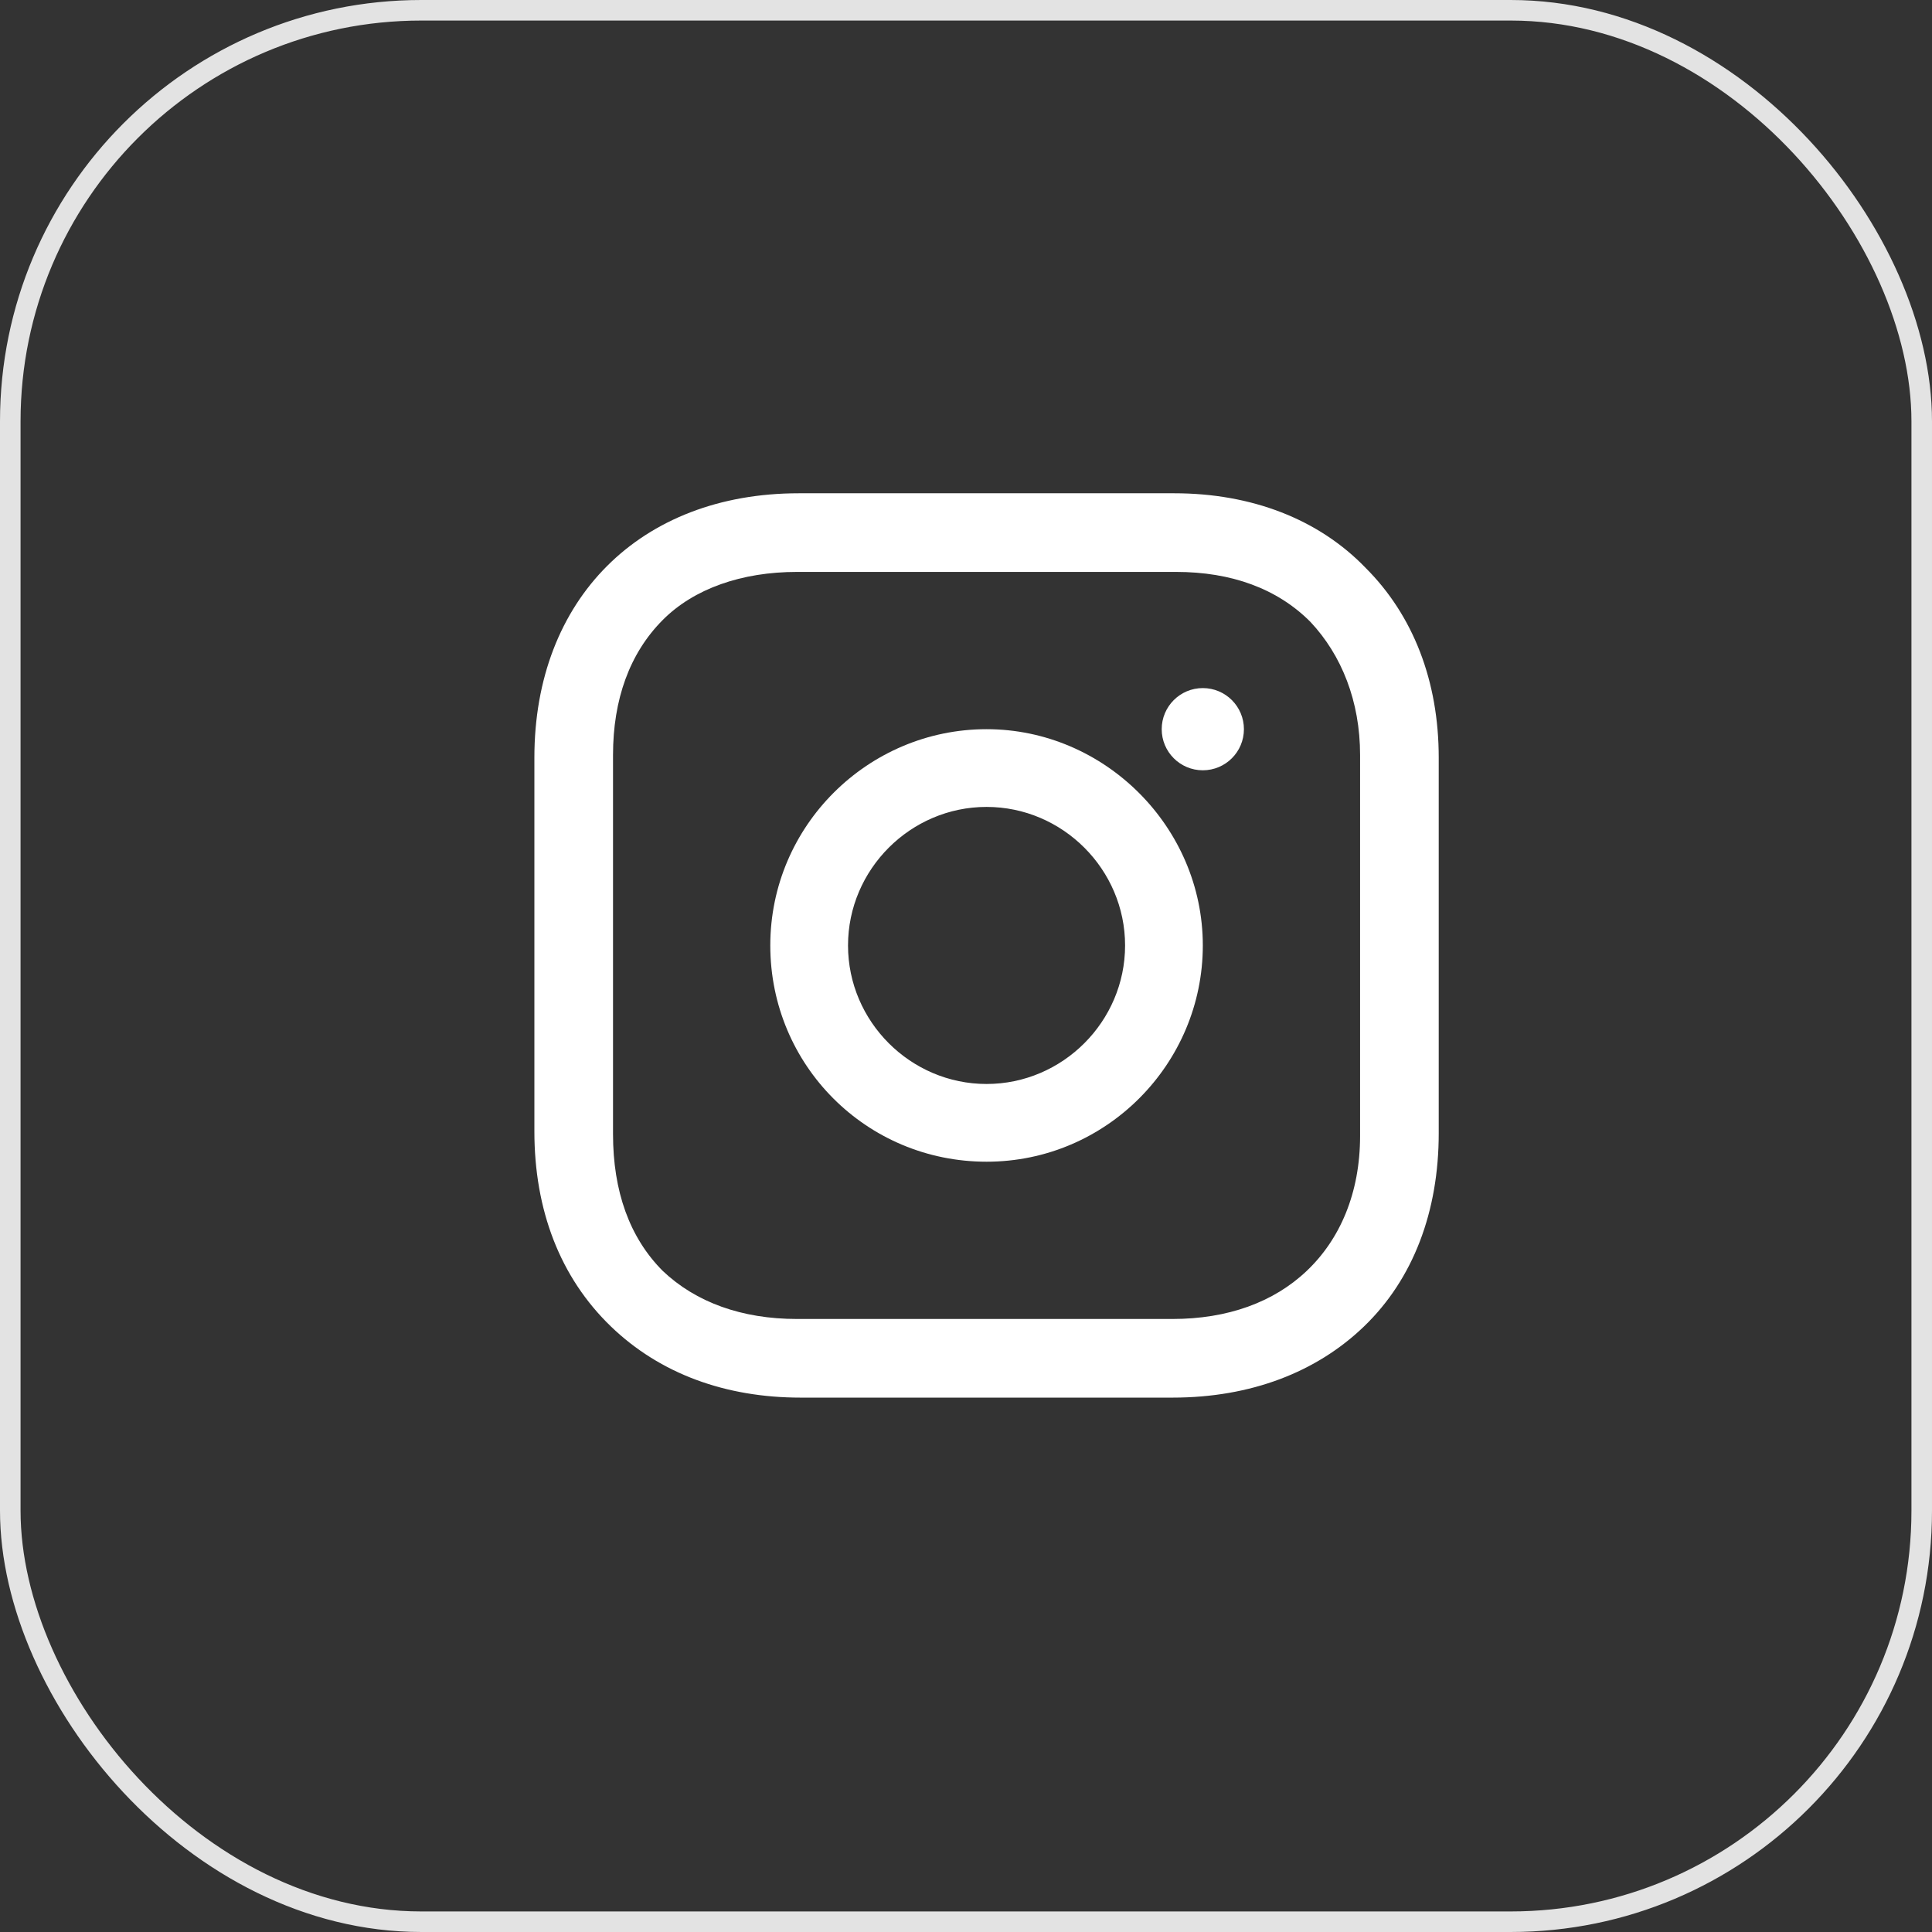
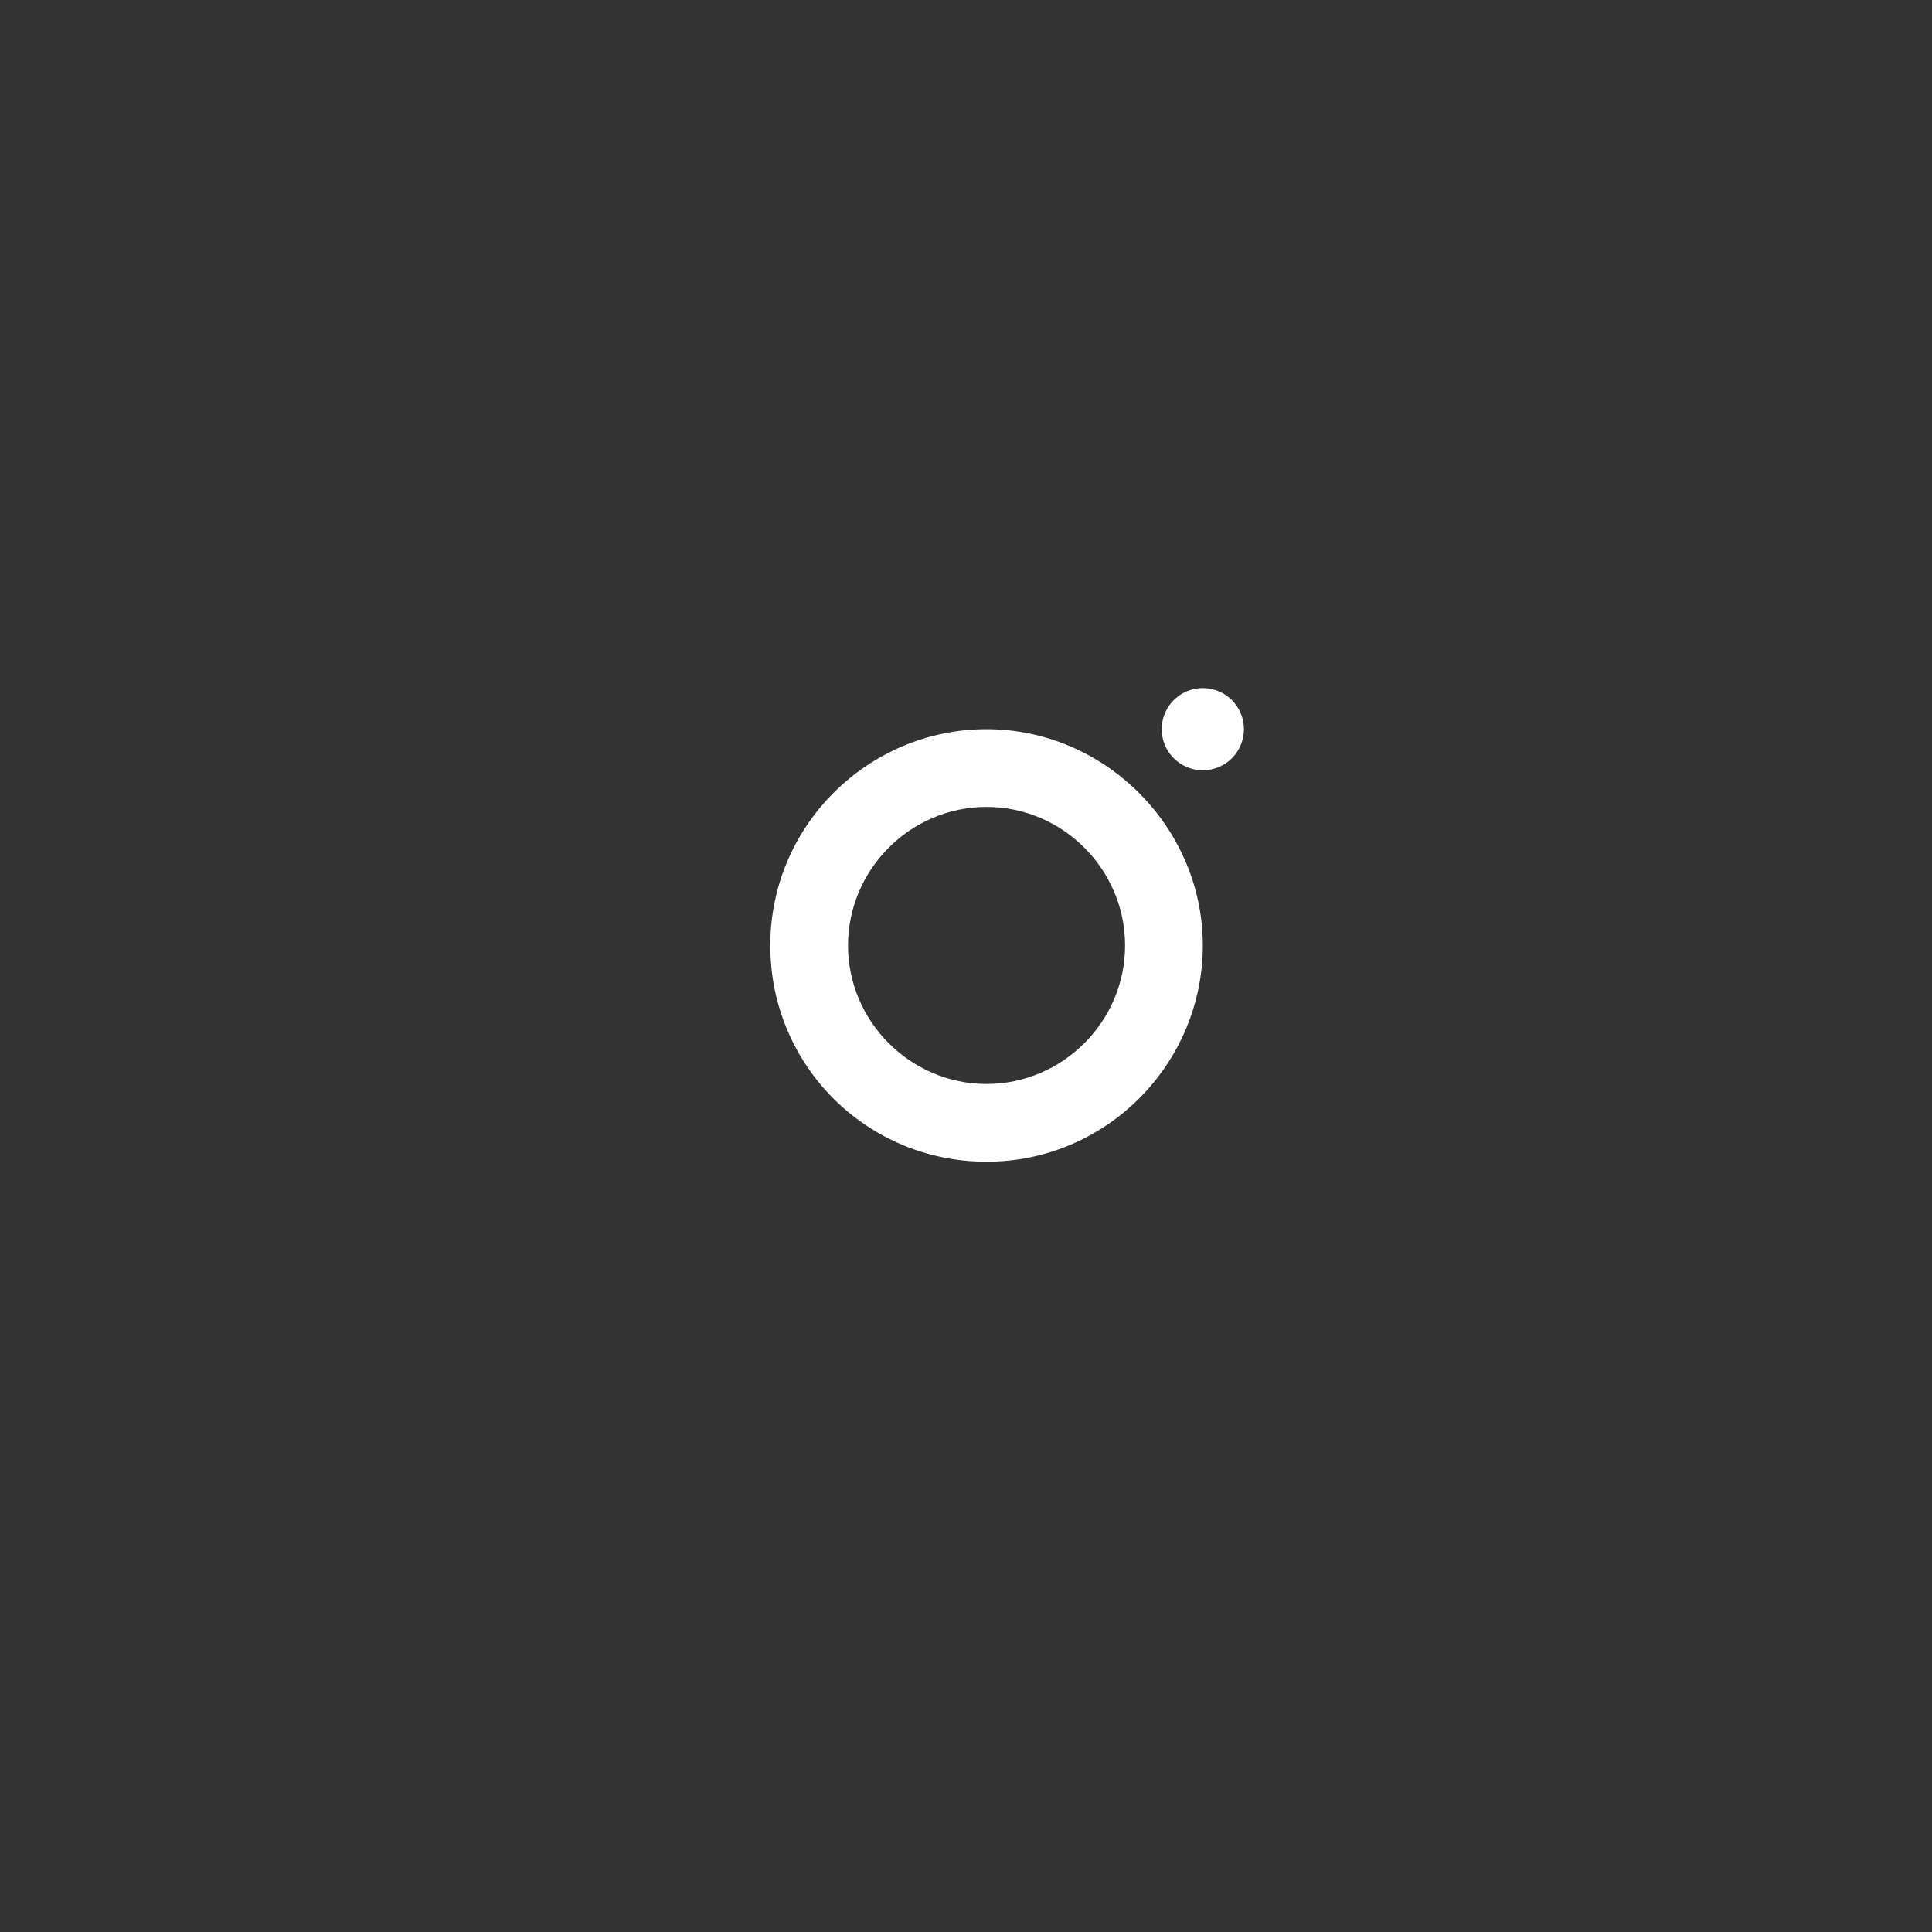
<svg xmlns="http://www.w3.org/2000/svg" width="47px" height="47px" viewBox="0 0 47 47" version="1.1">
  <rect x="0" y="0" width="47" height="47" fill="#333333" stroke="none" />
  <title>Group 4</title>
  <g id="Symbols" stroke="none" stroke-width="1" fill="none" fill-rule="evenodd">
    <g id="XXL/Footer" transform="translate(-1206, -591)">
      <g id="Group-4" transform="translate(1206, 591)">
-         <rect id="Rectangle" stroke="#E3E3E3" stroke-width="0.5" x="0.25" y="0.25" width="46.5" height="46.5" rx="10" />
        <g id="1161953_instagram_icon" transform="translate(13, 12)" fill="#FFFFFF" fill-rule="nonzero">
          <path d="M11,5.739 C8.123,5.739 5.739,8.082 5.739,11 C5.739,13.918 8.082,16.261 11,16.261 C13.918,16.261 16.261,13.877 16.261,11 C16.261,8.123 13.877,5.739 11,5.739 Z M11,14.37 C9.15,14.37 7.63,12.85 7.63,11 C7.63,9.15 9.15,7.63 11,7.63 C12.85,7.63 14.37,9.15 14.37,11 C14.37,12.85 12.85,14.37 11,14.37 Z" id="Shape" />
          <circle id="Oval" cx="16.261" cy="5.739" r="1" />
-           <path d="M20.226,1.819 C19.073,0.621 17.431,0 15.569,0 L6.431,0 C2.573,0 0,2.573 0,6.431 L0,15.524 C0,17.431 0.621,19.073 1.863,20.27 C3.06,21.423 4.657,22 6.476,22 L15.524,22 C17.431,22 19.028,21.379 20.181,20.27 C21.379,19.117 22,17.476 22,15.569 L22,6.431 C22,4.569 21.379,2.972 20.226,1.819 Z M20.087,15.633 C20.087,17.028 19.595,18.153 18.789,18.917 C17.983,19.682 16.864,20.087 15.521,20.087 L6.389,20.087 C5.046,20.087 3.927,19.682 3.122,18.917 C2.316,18.108 1.913,16.983 1.913,15.588 L1.913,6.367 C1.913,5.017 2.316,3.892 3.122,3.083 C3.883,2.318 5.046,1.913 6.389,1.913 L15.611,1.913 C16.954,1.913 18.073,2.318 18.878,3.128 C19.639,3.937 20.087,5.062 20.087,6.367 L20.087,15.633 L20.087,15.633 Z" id="Shape" />
        </g>
      </g>
    </g>
  </g>
</svg>